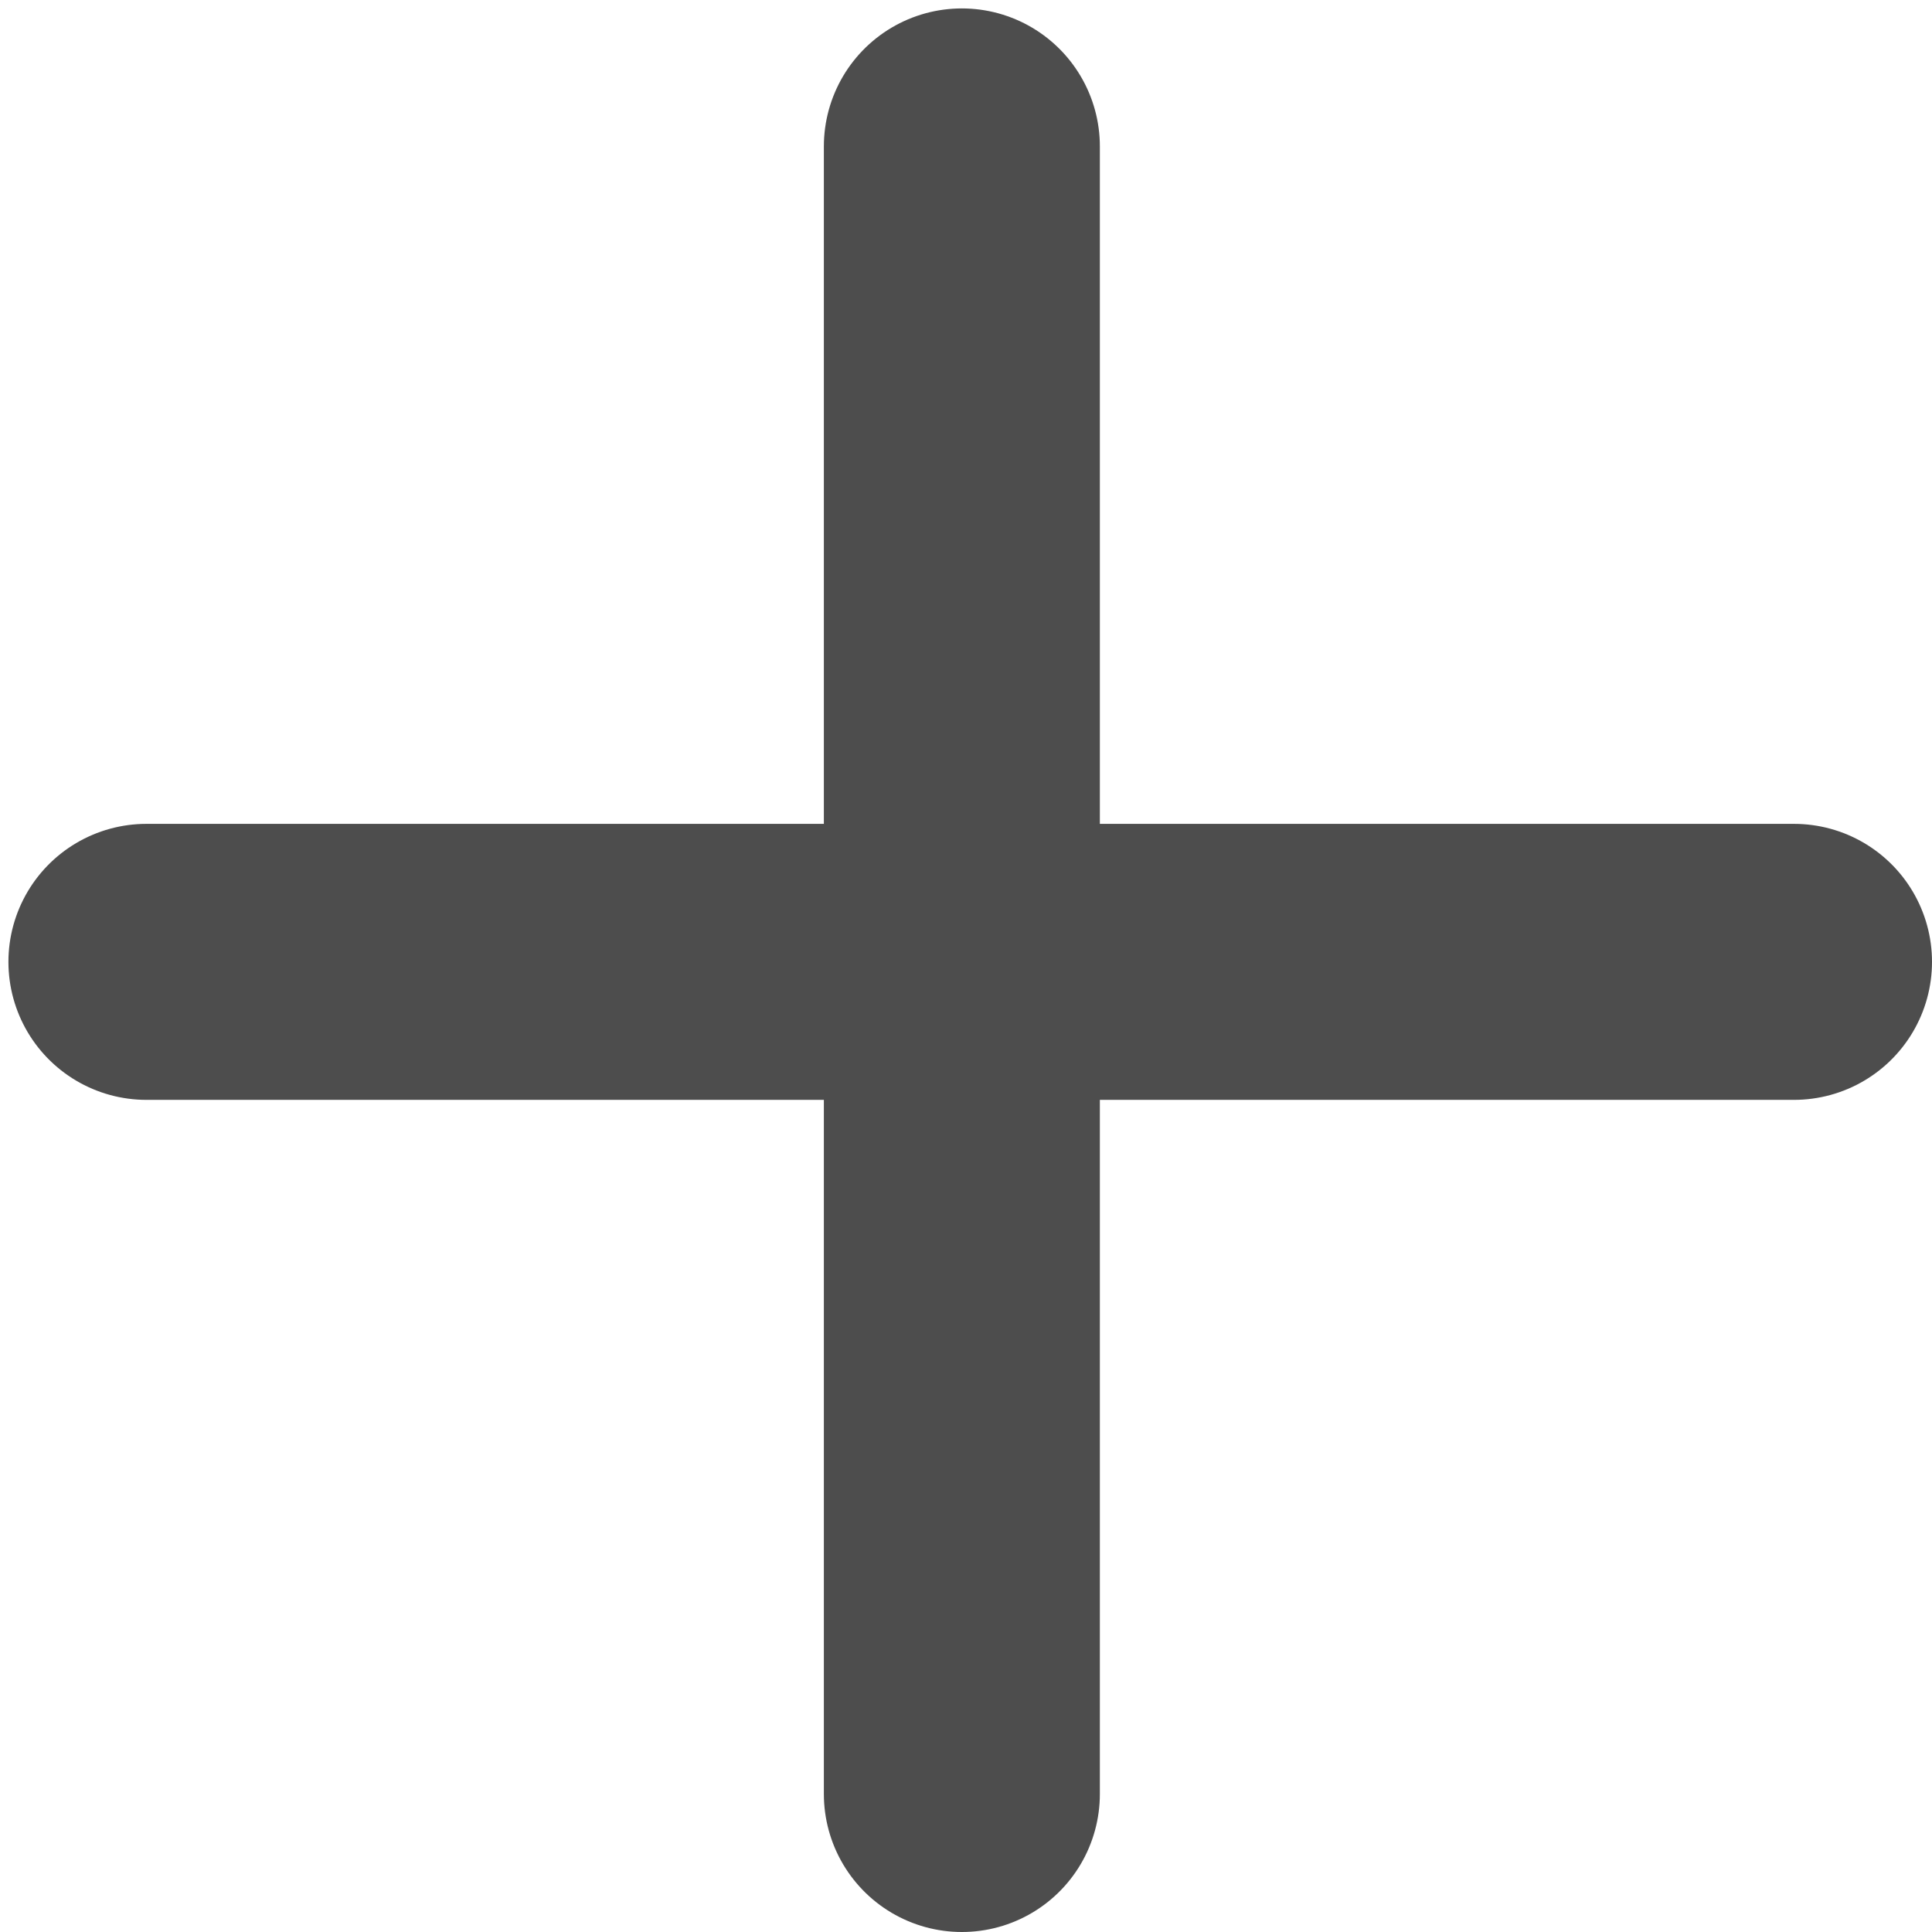
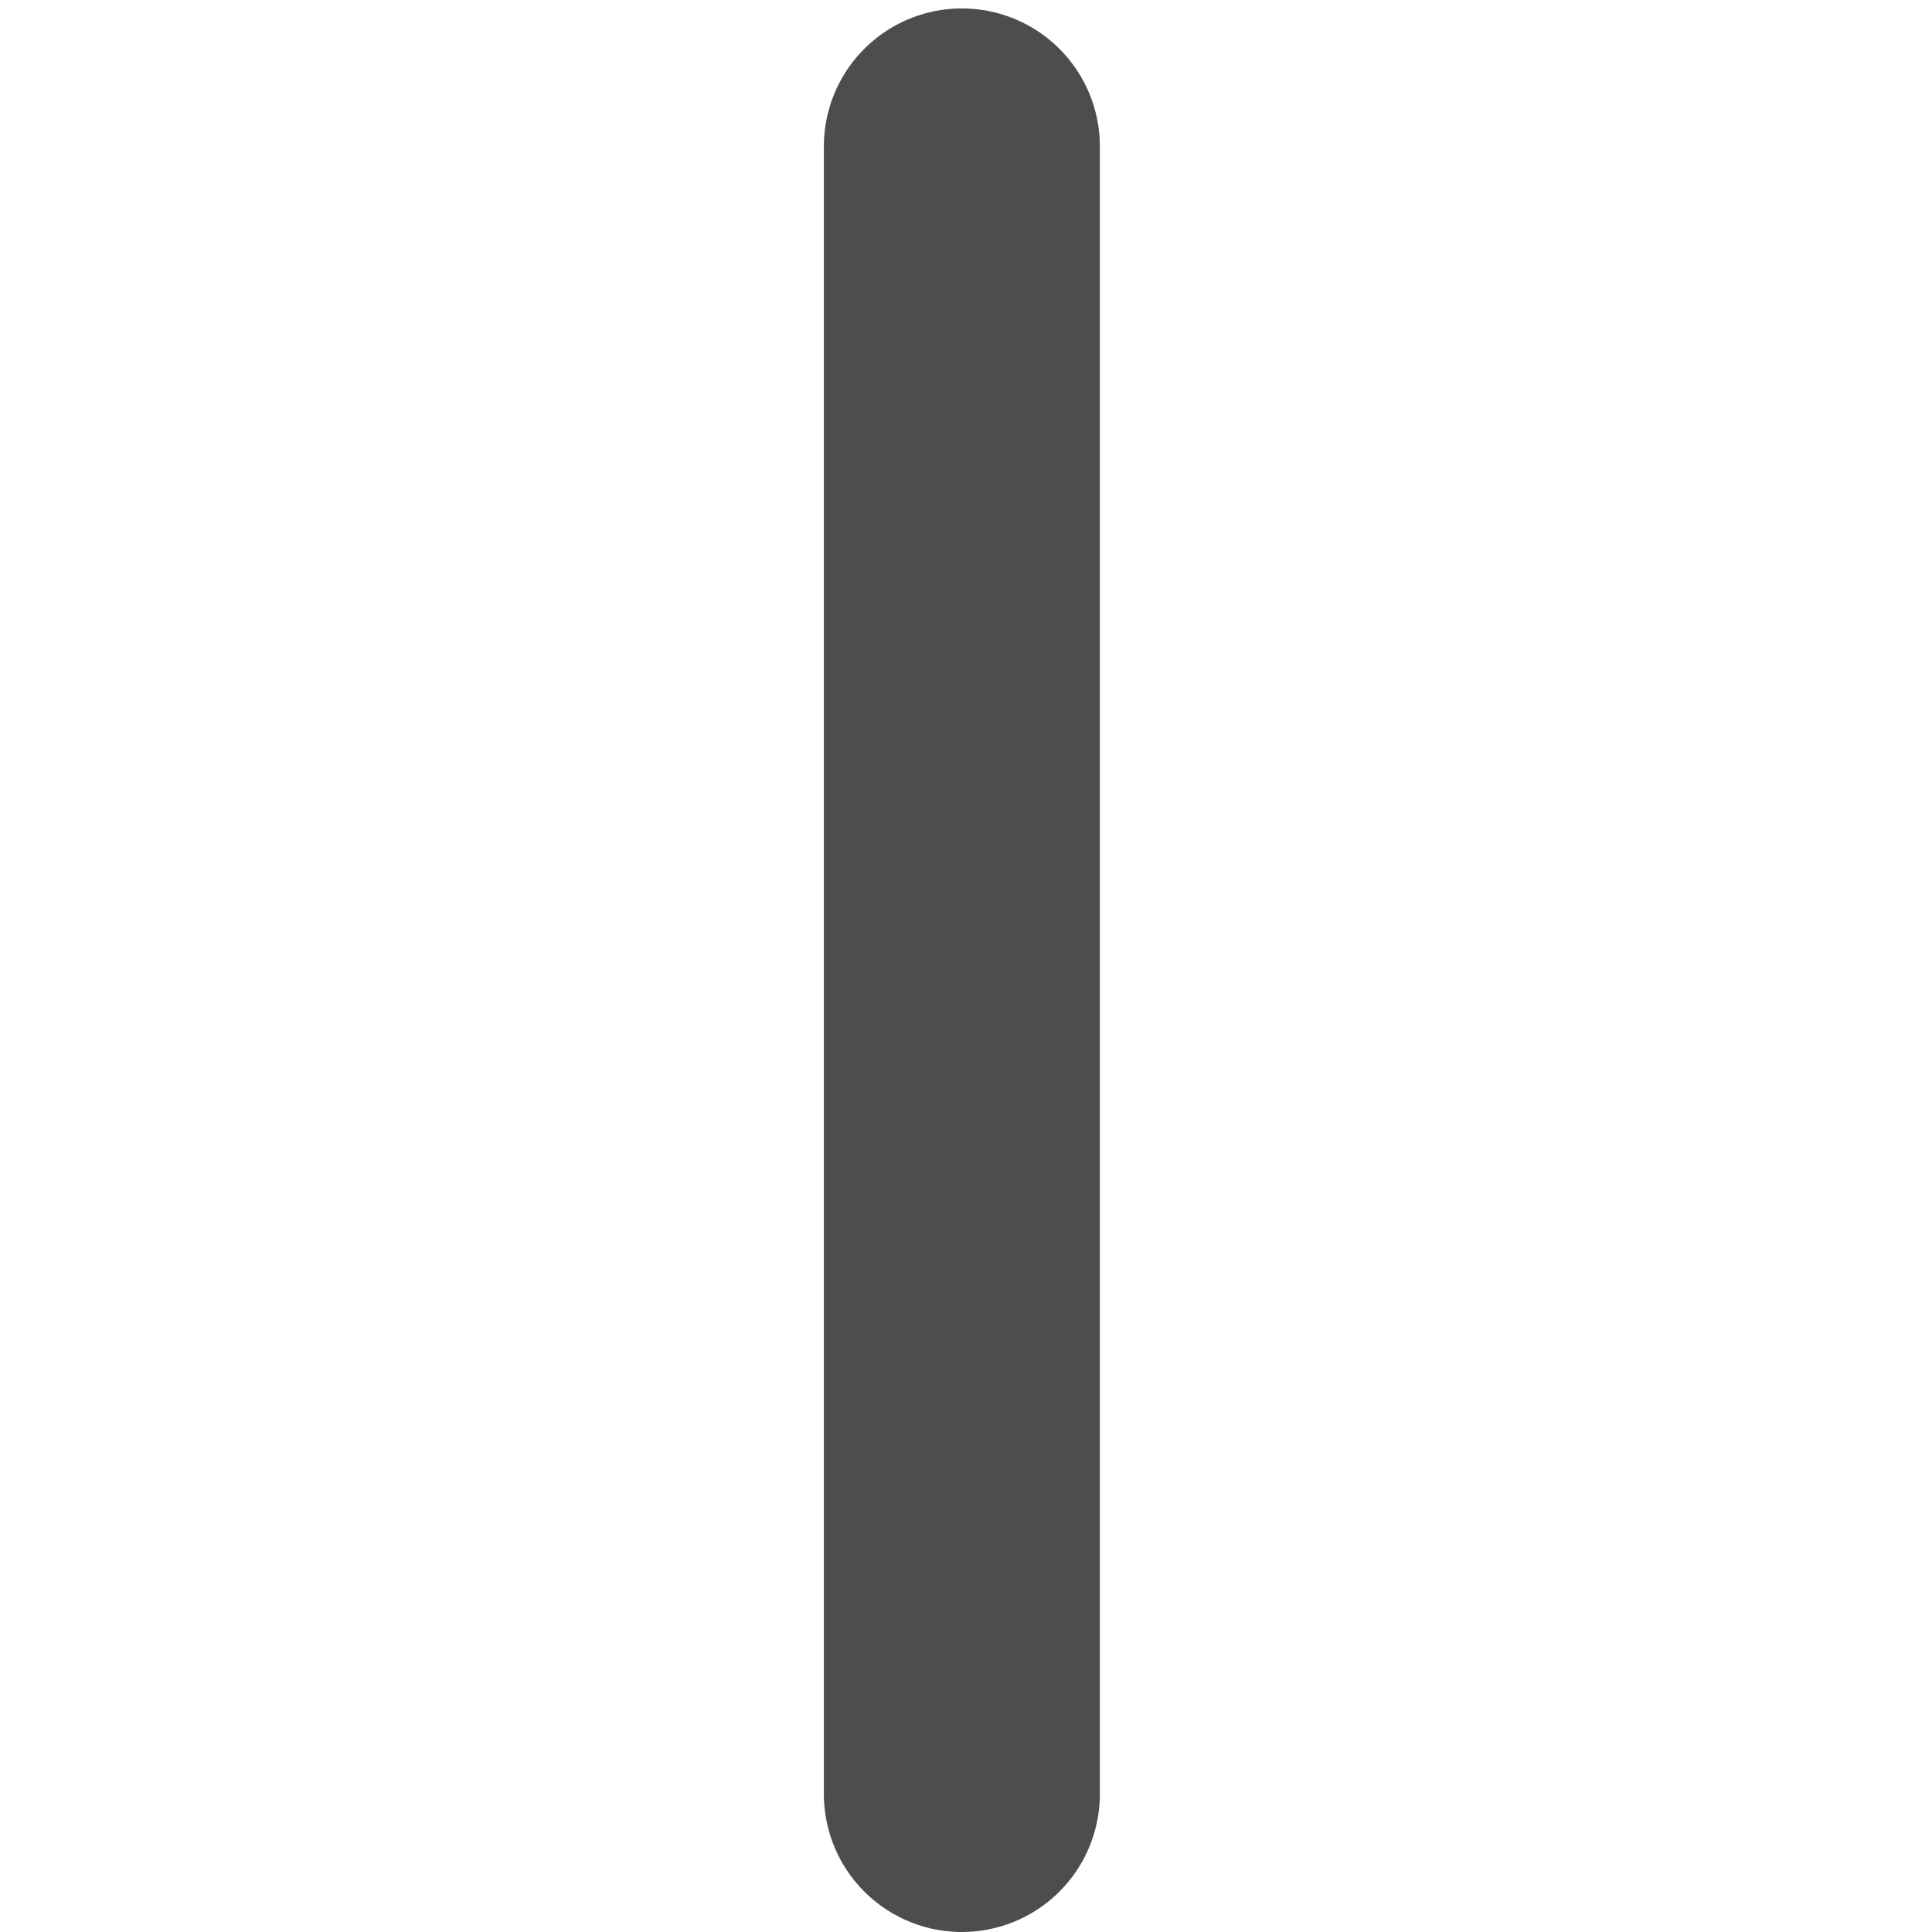
<svg xmlns="http://www.w3.org/2000/svg" width="14" height="14" viewBox="0 0 14 14" fill="none">
-   <path d="M1.061 6.97L13 6.97" stroke="#4D4D4D" stroke-width="2" stroke-linecap="round" />
  <path d="M6.97 13V1.061" stroke="#4D4D4D" stroke-width="2" stroke-linecap="round" />
</svg>